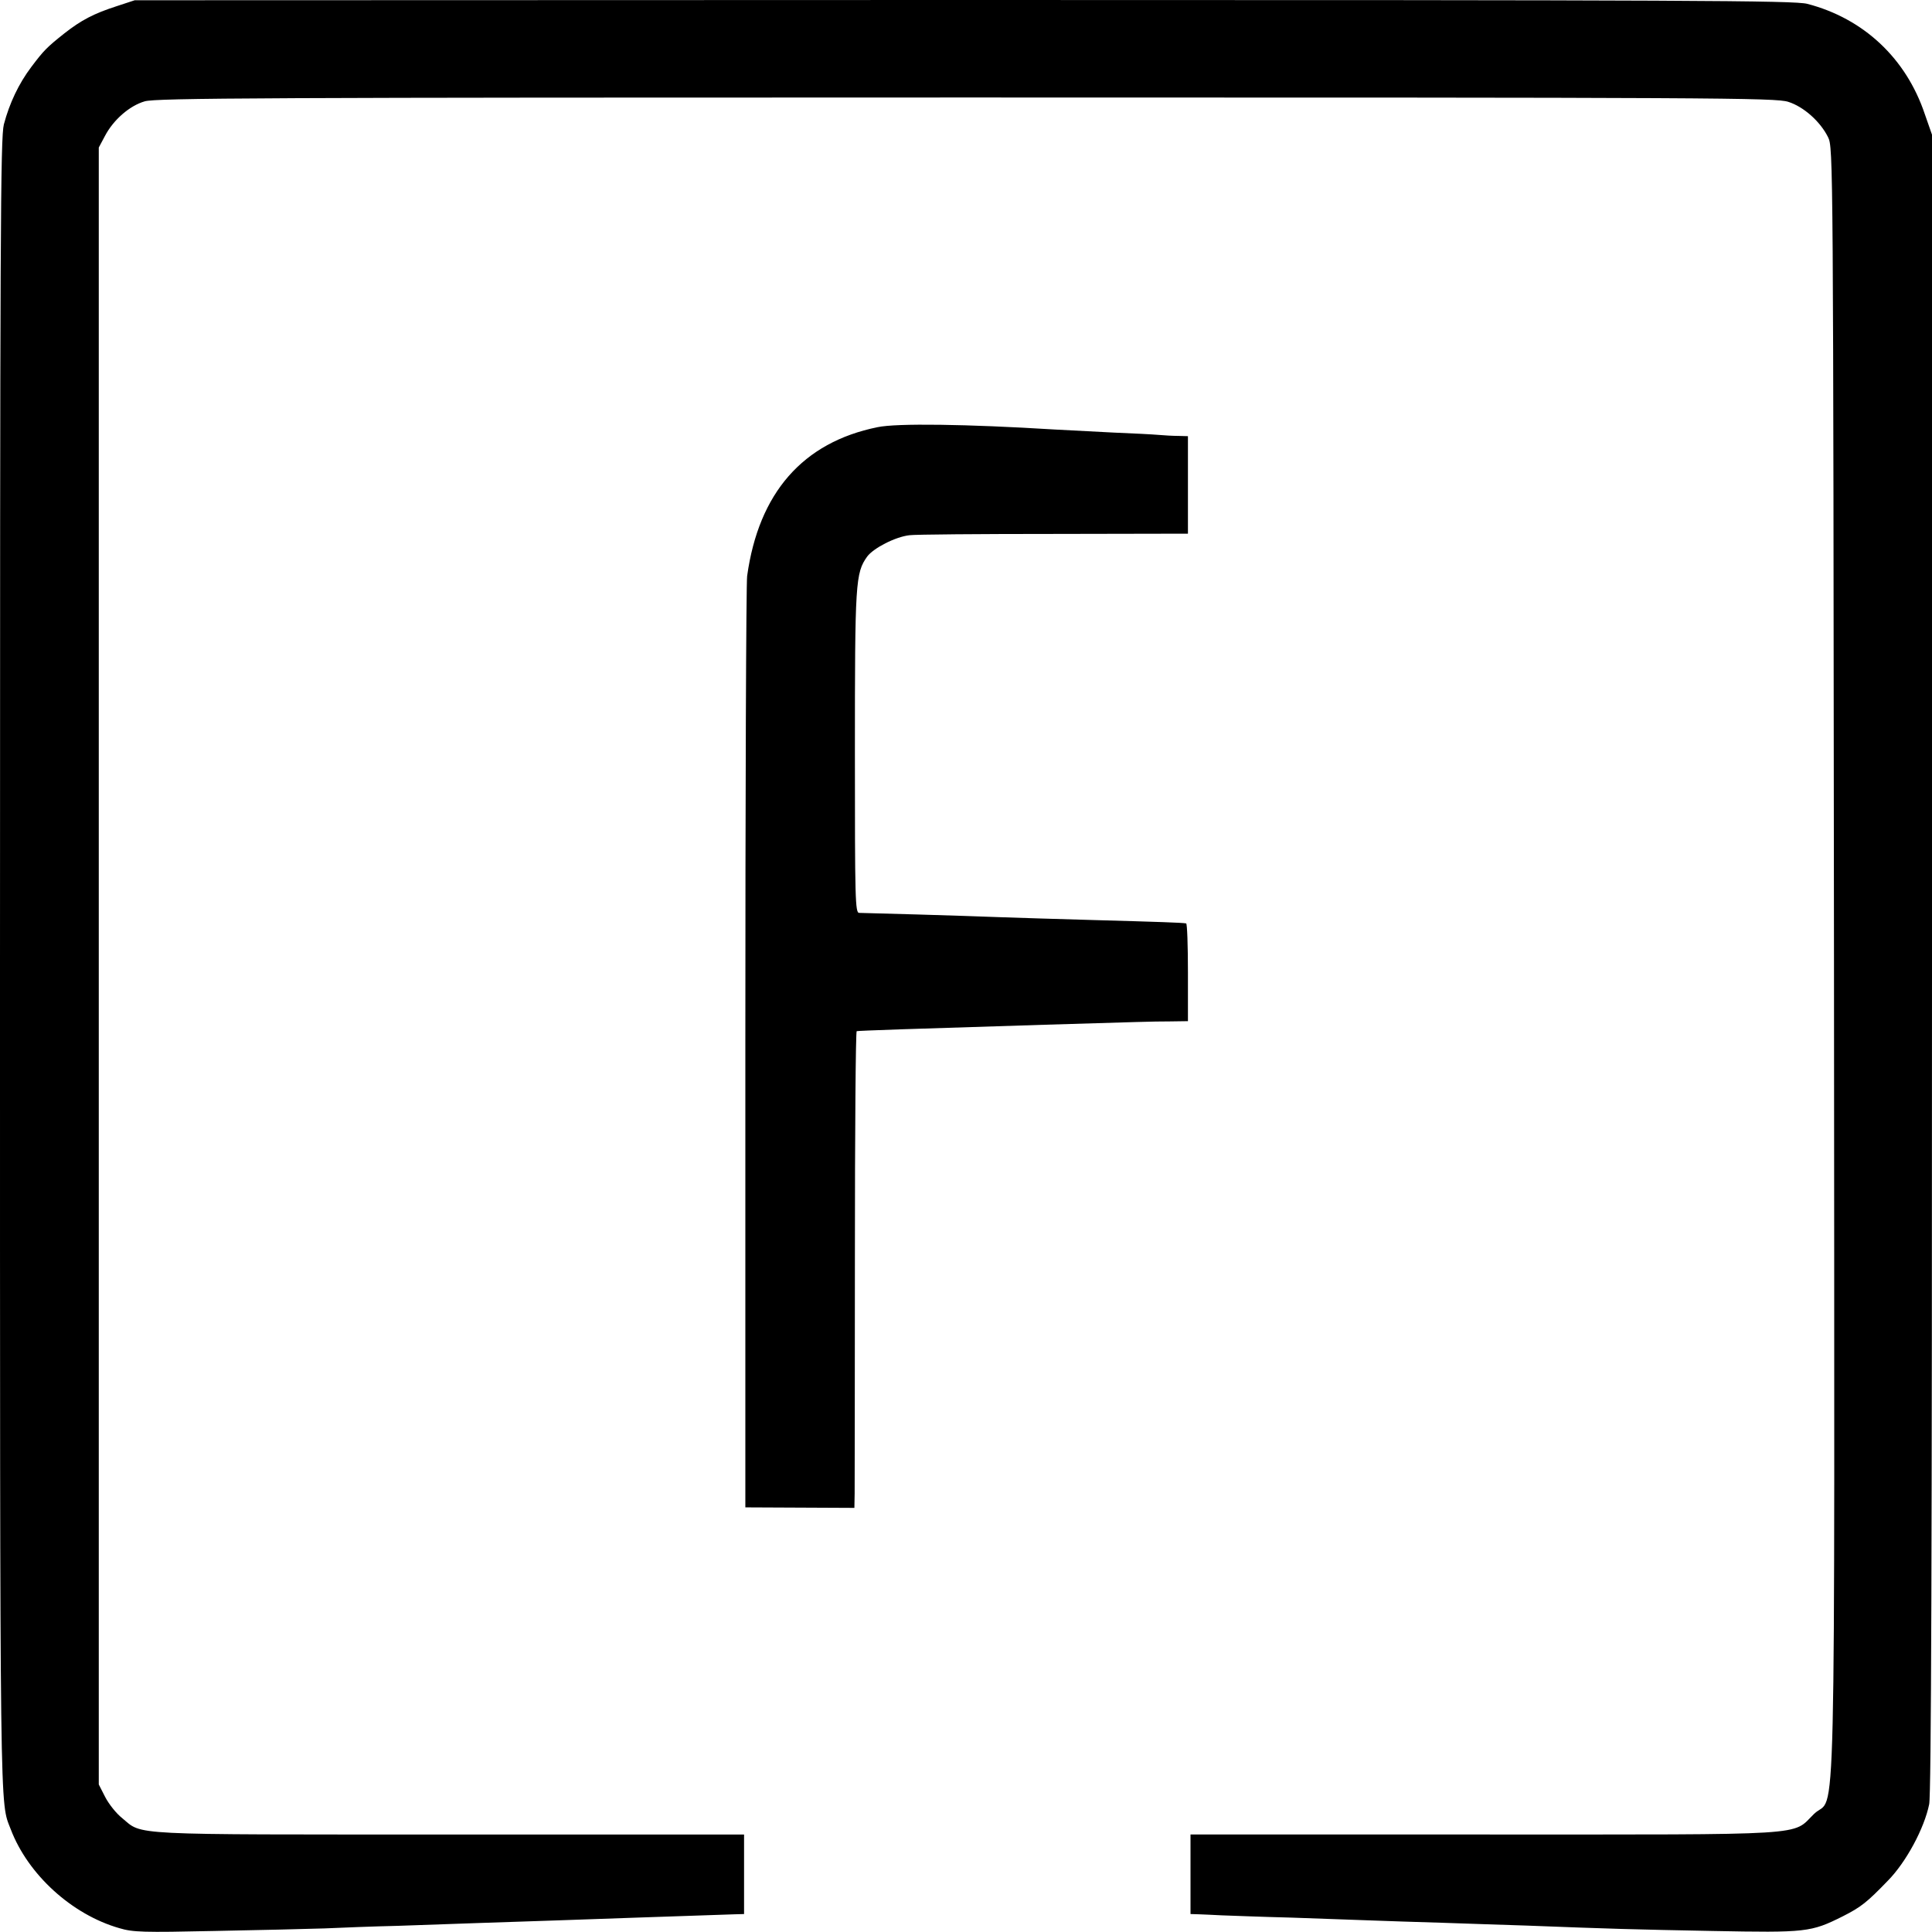
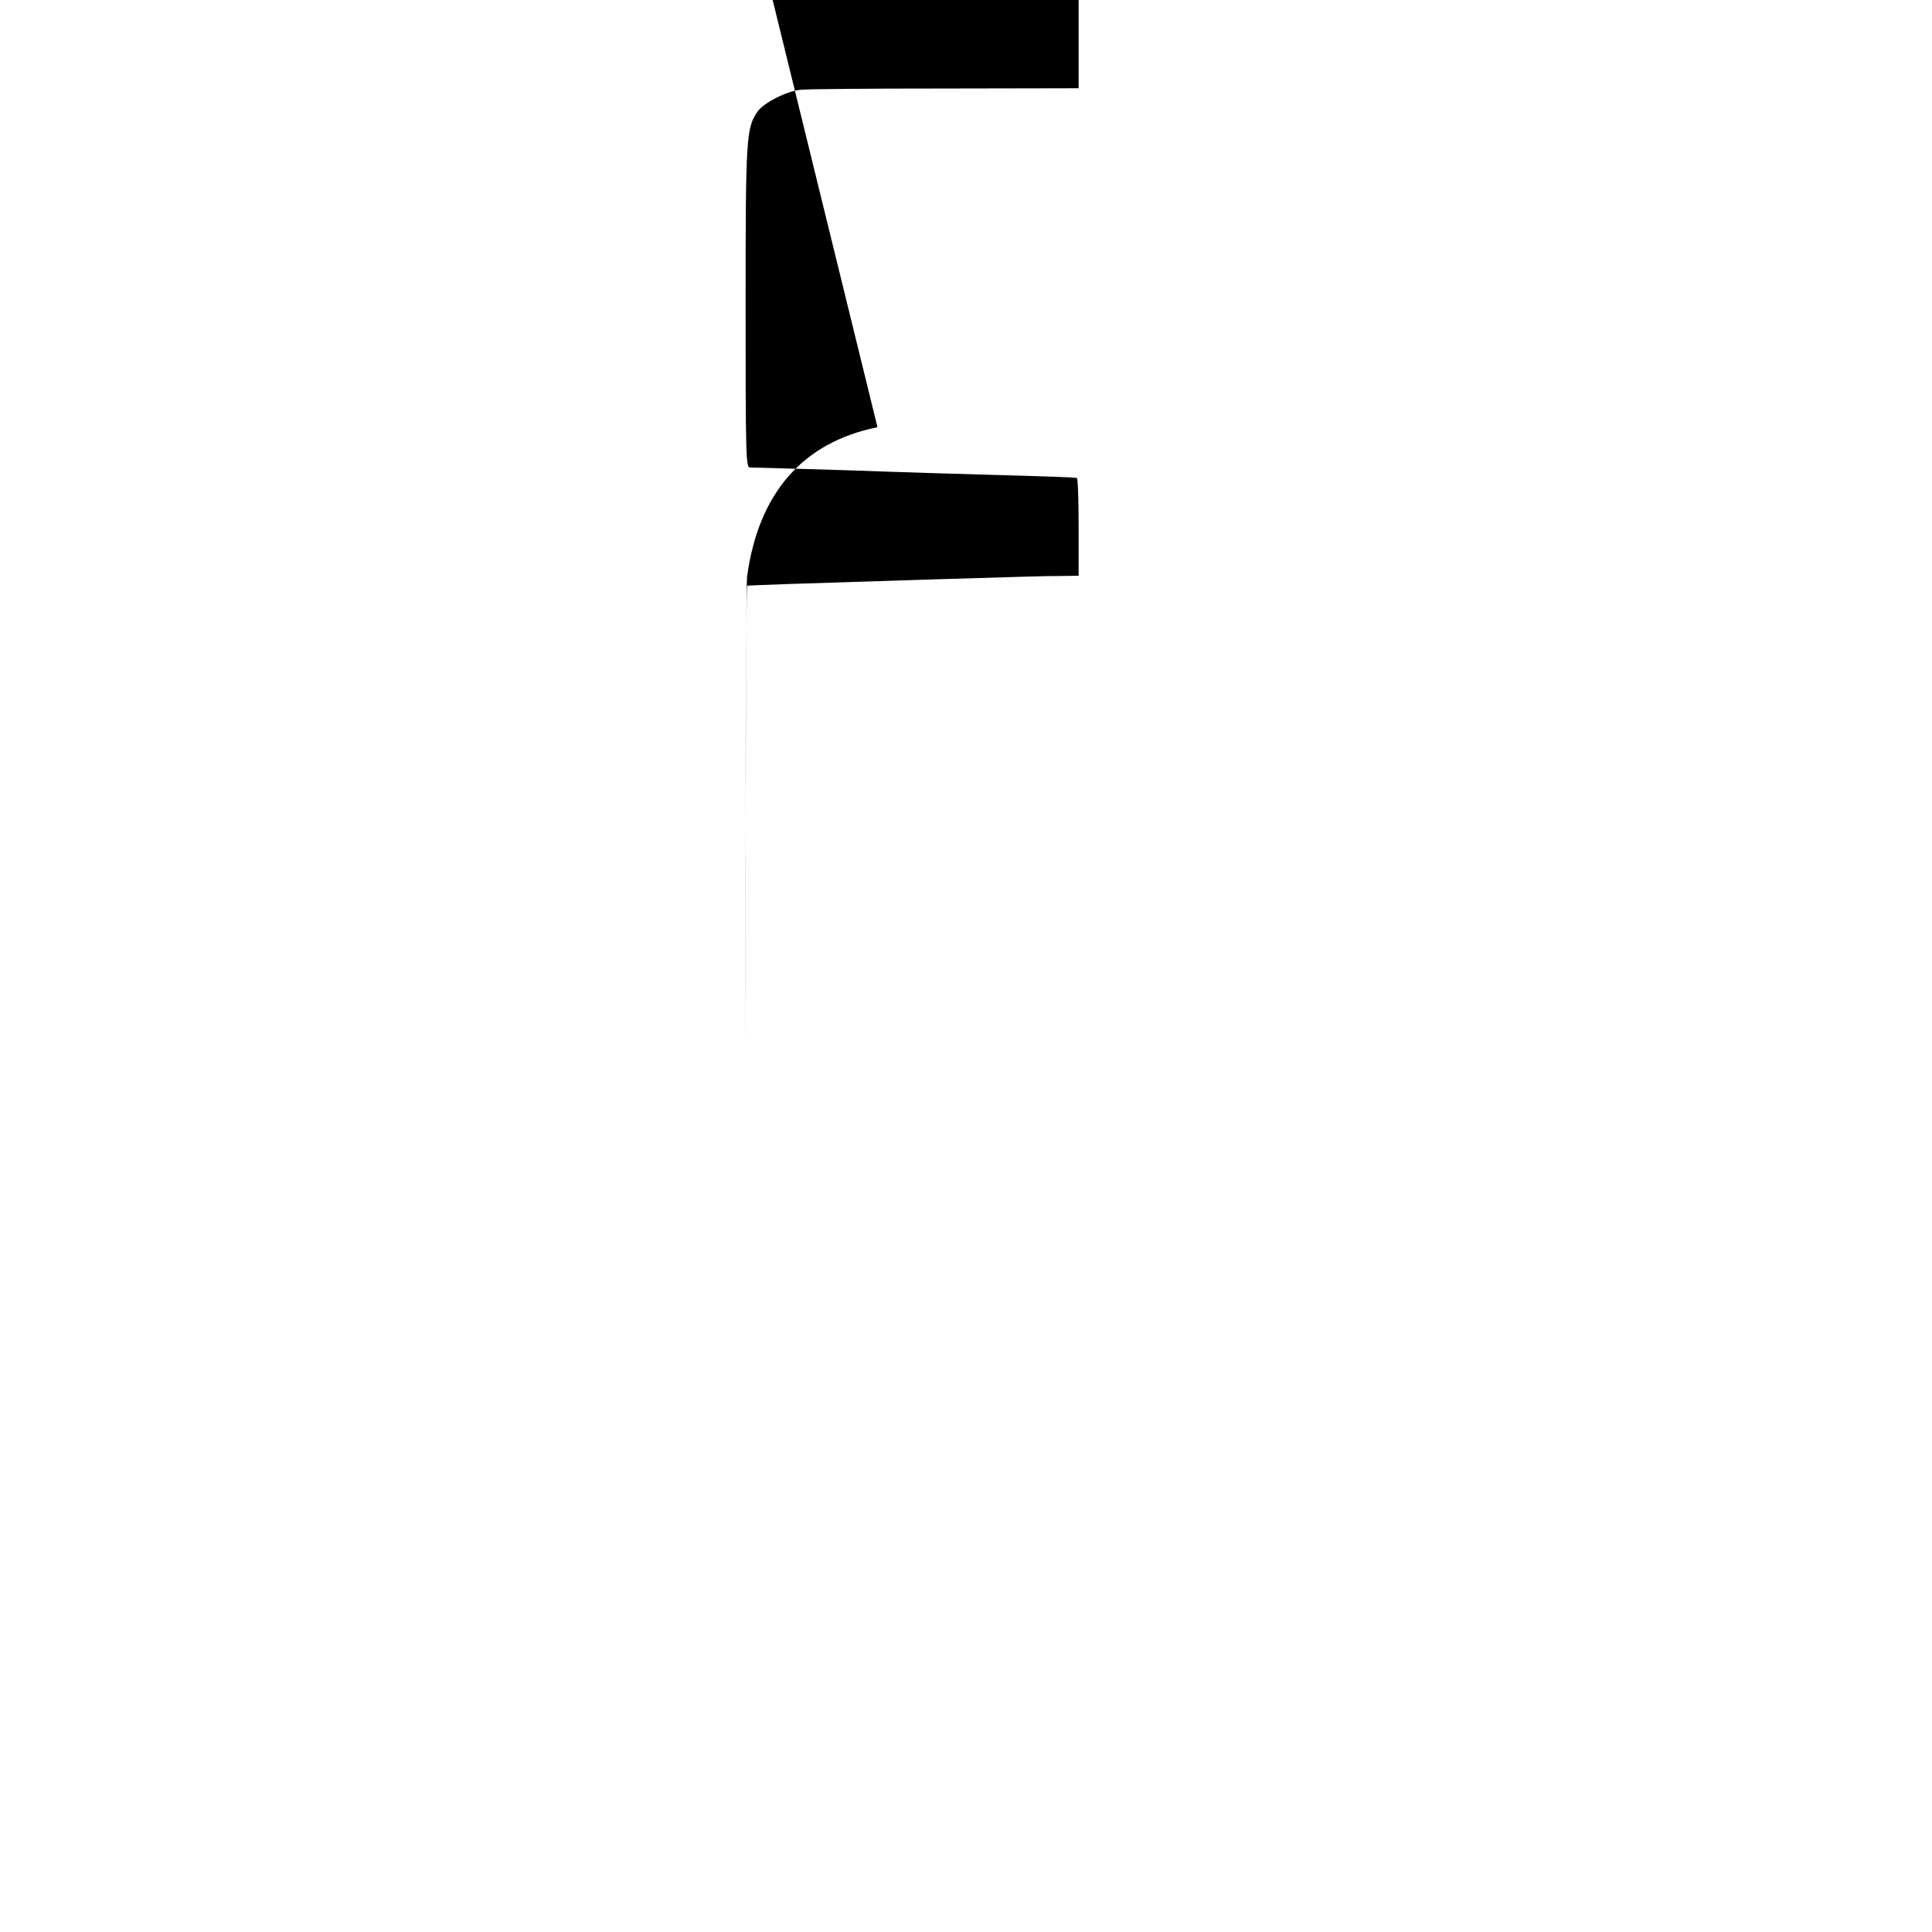
<svg xmlns="http://www.w3.org/2000/svg" version="1.0" width="753pt" height="753pt" viewBox="0 0 753 753" preserveAspectRatio="xMidYMid meet">
  <g transform="translate(0,753) scale(0.1,-0.1)" fill="#000000" stroke="none">
-     <path d="M455 7506 c-90 -29 -139 -55 -204 -106 -68 -54 -80 -66 -129 -131 -49 -65 -85 -141 -107 -224 -13 -53 -15 -405 -15 -3280 0 -3396 -1 -3252 42 -3365 67 -176 238 -332 423 -385 53 -16 94 -17 370 -11 170 3 364 8 430 10 66 3 194 8 285 10 91 3 233 8 315 11 83 3 218 7 300 10 83 3 224 8 315 11 170 6 317 11 383 13 l37 1 0 155 0 155 -1149 0 c-1268 0 -1193 -4 -1275 64 -23 18 -52 55 -66 82 l-25 49 0 3190 0 3190 24 45 c33 63 96 118 155 135 43 13 463 15 3202 15 2937 0 3155 -1 3204 -17 60 -19 125 -77 155 -138 20 -40 20 -79 23 -3210 2 -3576 10 -3239 -78 -3325 -88 -86 5 -80 -1287 -80 l-1143 0 0 -155 0 -155 33 -1 c17 -1 57 -2 87 -4 30 -1 154 -6 275 -9 121 -4 261 -9 310 -11 50 -2 173 -6 275 -9 102 -4 250 -8 330 -11 338 -13 411 -15 725 -21 365 -7 383 -5 507 57 71 36 94 54 176 139 71 72 142 204 161 298 8 38 11 995 11 3280 l0 3227 -28 80 c-73 218 -239 373 -458 430 -52 13 -437 15 -3289 15 l-3230 -1 -70 -23z" />
-     <path d="M3420 5865 c-291 -59 -463 -256 -508 -580 -4 -27 -7 -855 -7 -1840 l0 -1790 213 -1 212 -1 1 56 c0 31 1 449 1 929 0 479 3 873 7 873 8 2 211 9 731 25 372 11 418 13 488 13 l72 1 0 190 c0 105 -3 191 -7 191 -16 3 -106 6 -358 13 -143 4 -305 9 -360 11 -153 6 -538 17 -556 17 -16 -1 -17 50 -17 625 0 666 2 699 48 764 25 33 110 77 165 83 22 3 275 5 563 5 l522 1 0 190 0 190 -37 1 c-21 0 -56 2 -78 4 -22 2 -101 6 -175 9 -74 4 -178 9 -230 12 -342 21 -615 25 -690 9z" />
+     <path d="M3420 5865 c-291 -59 -463 -256 -508 -580 -4 -27 -7 -855 -7 -1840 c0 31 1 449 1 929 0 479 3 873 7 873 8 2 211 9 731 25 372 11 418 13 488 13 l72 1 0 190 c0 105 -3 191 -7 191 -16 3 -106 6 -358 13 -143 4 -305 9 -360 11 -153 6 -538 17 -556 17 -16 -1 -17 50 -17 625 0 666 2 699 48 764 25 33 110 77 165 83 22 3 275 5 563 5 l522 1 0 190 0 190 -37 1 c-21 0 -56 2 -78 4 -22 2 -101 6 -175 9 -74 4 -178 9 -230 12 -342 21 -615 25 -690 9z" />
  </g>
</svg>